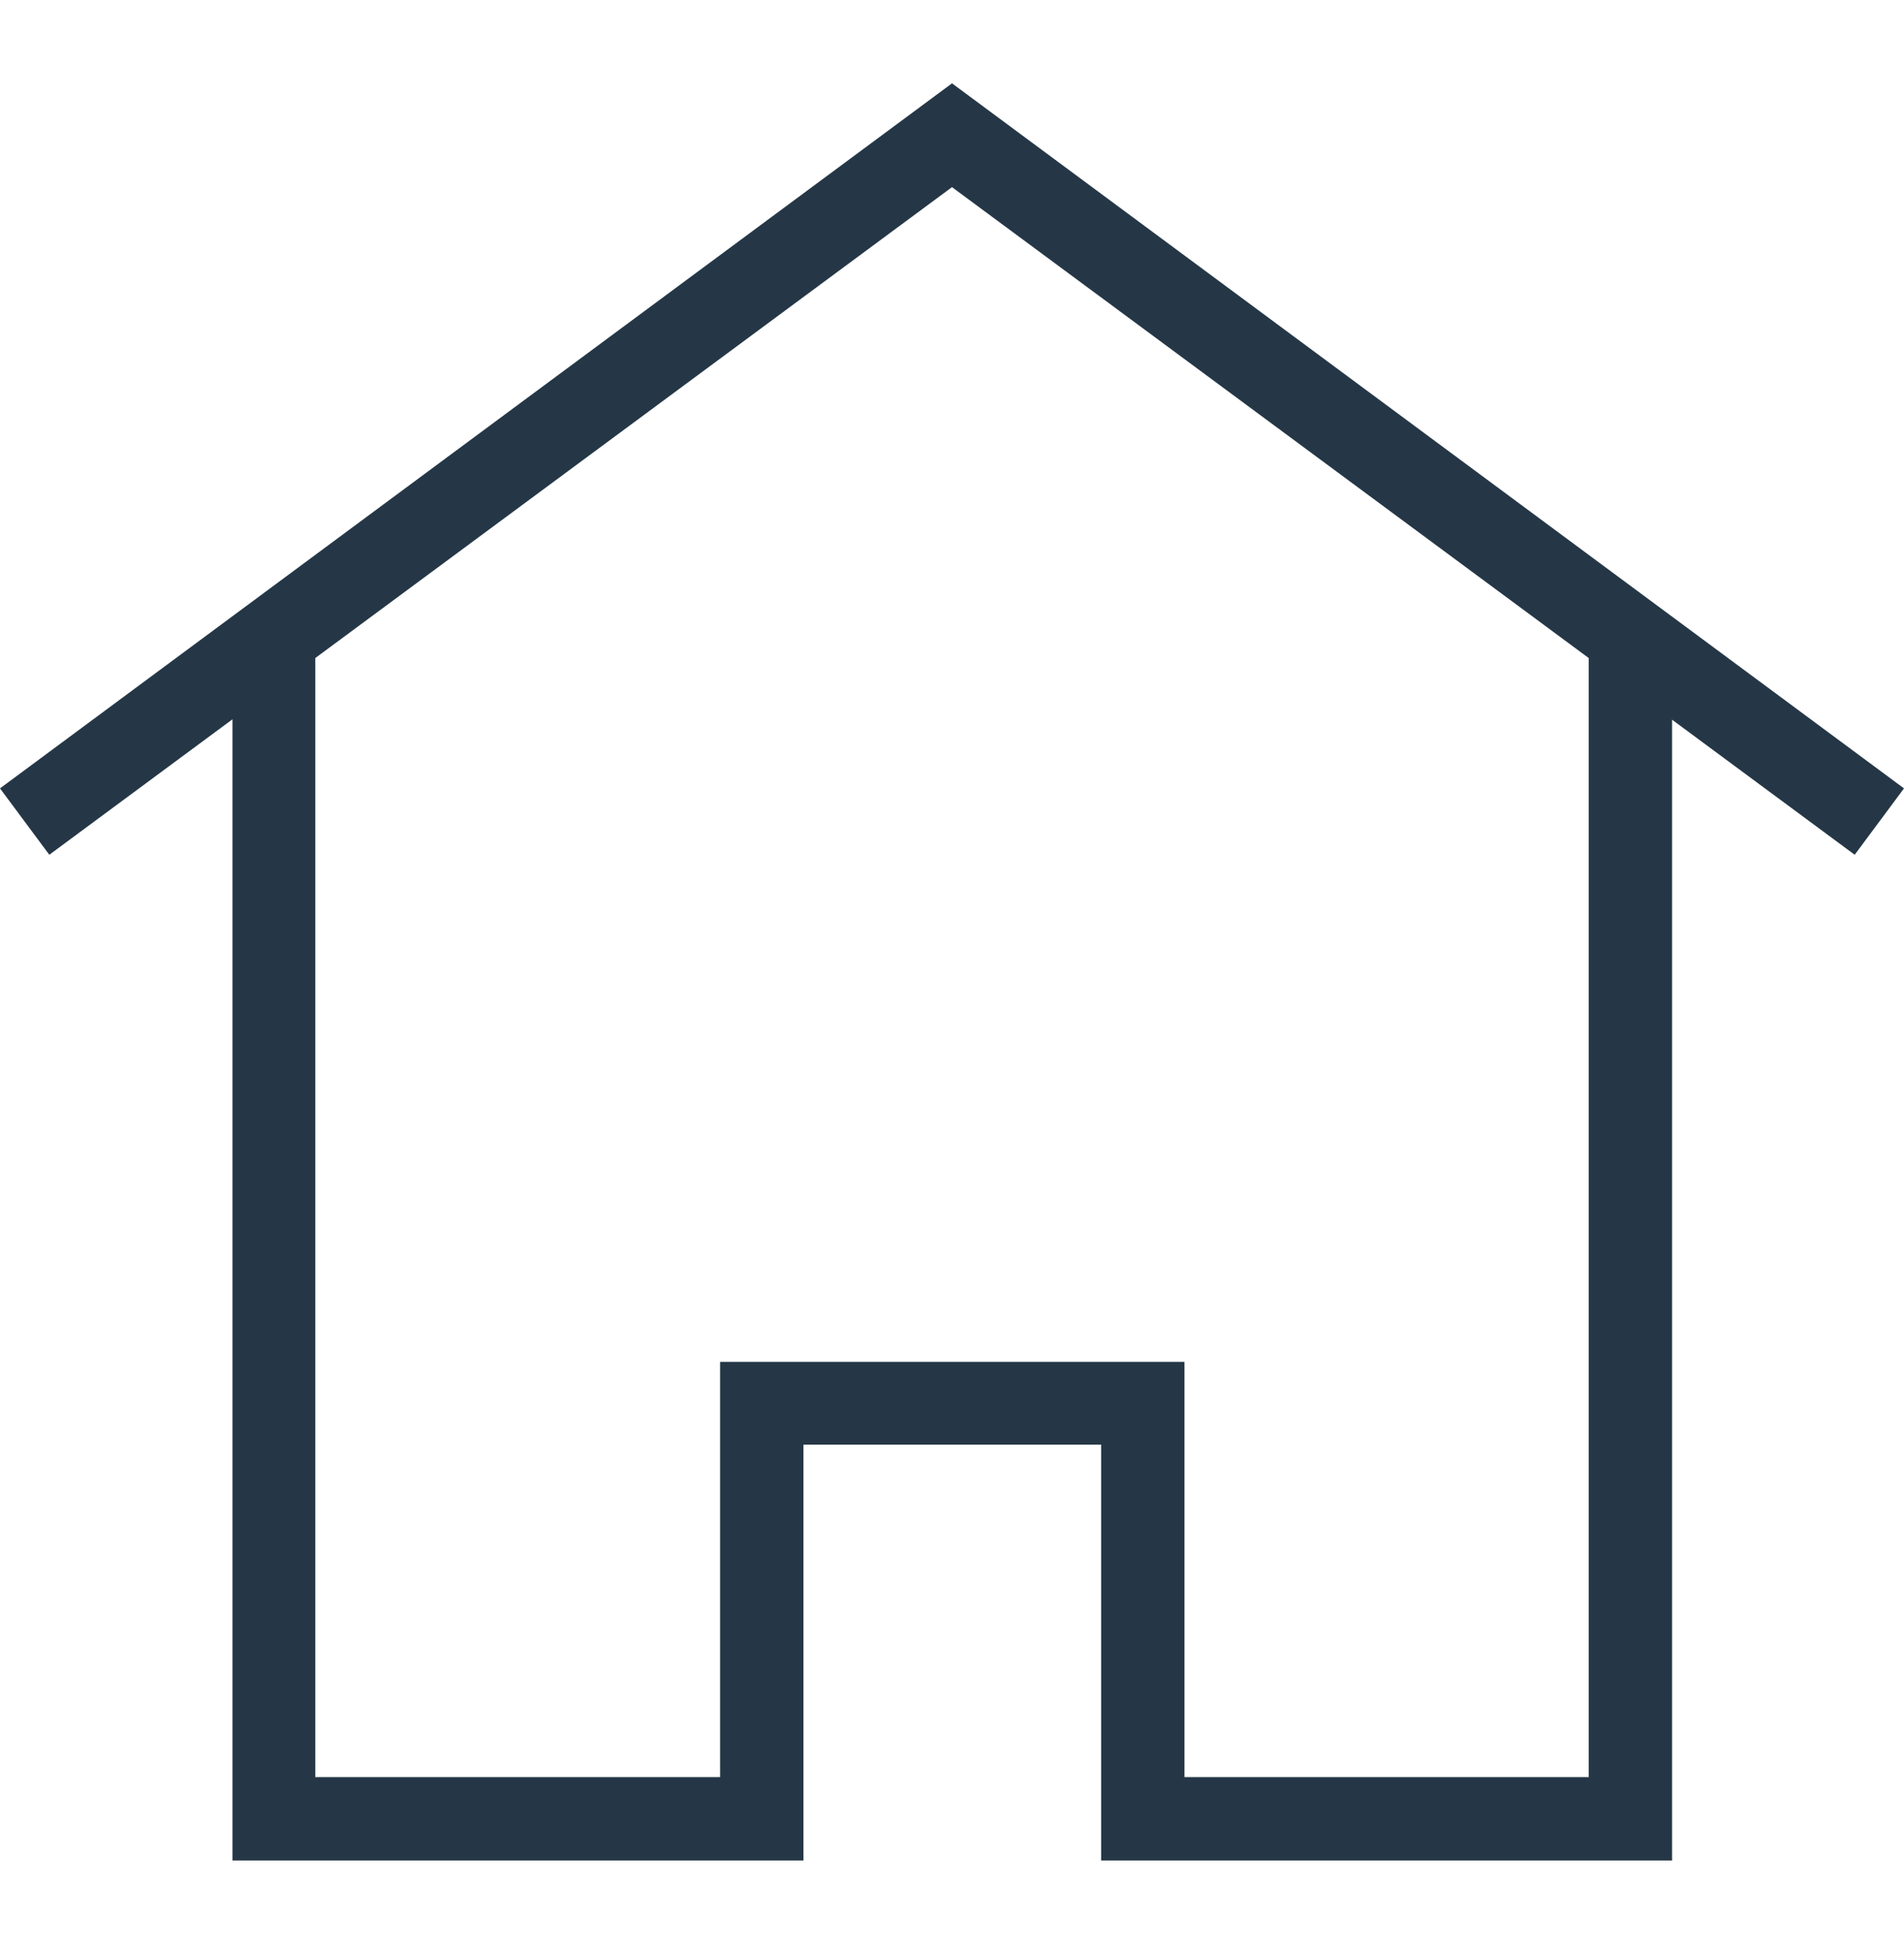
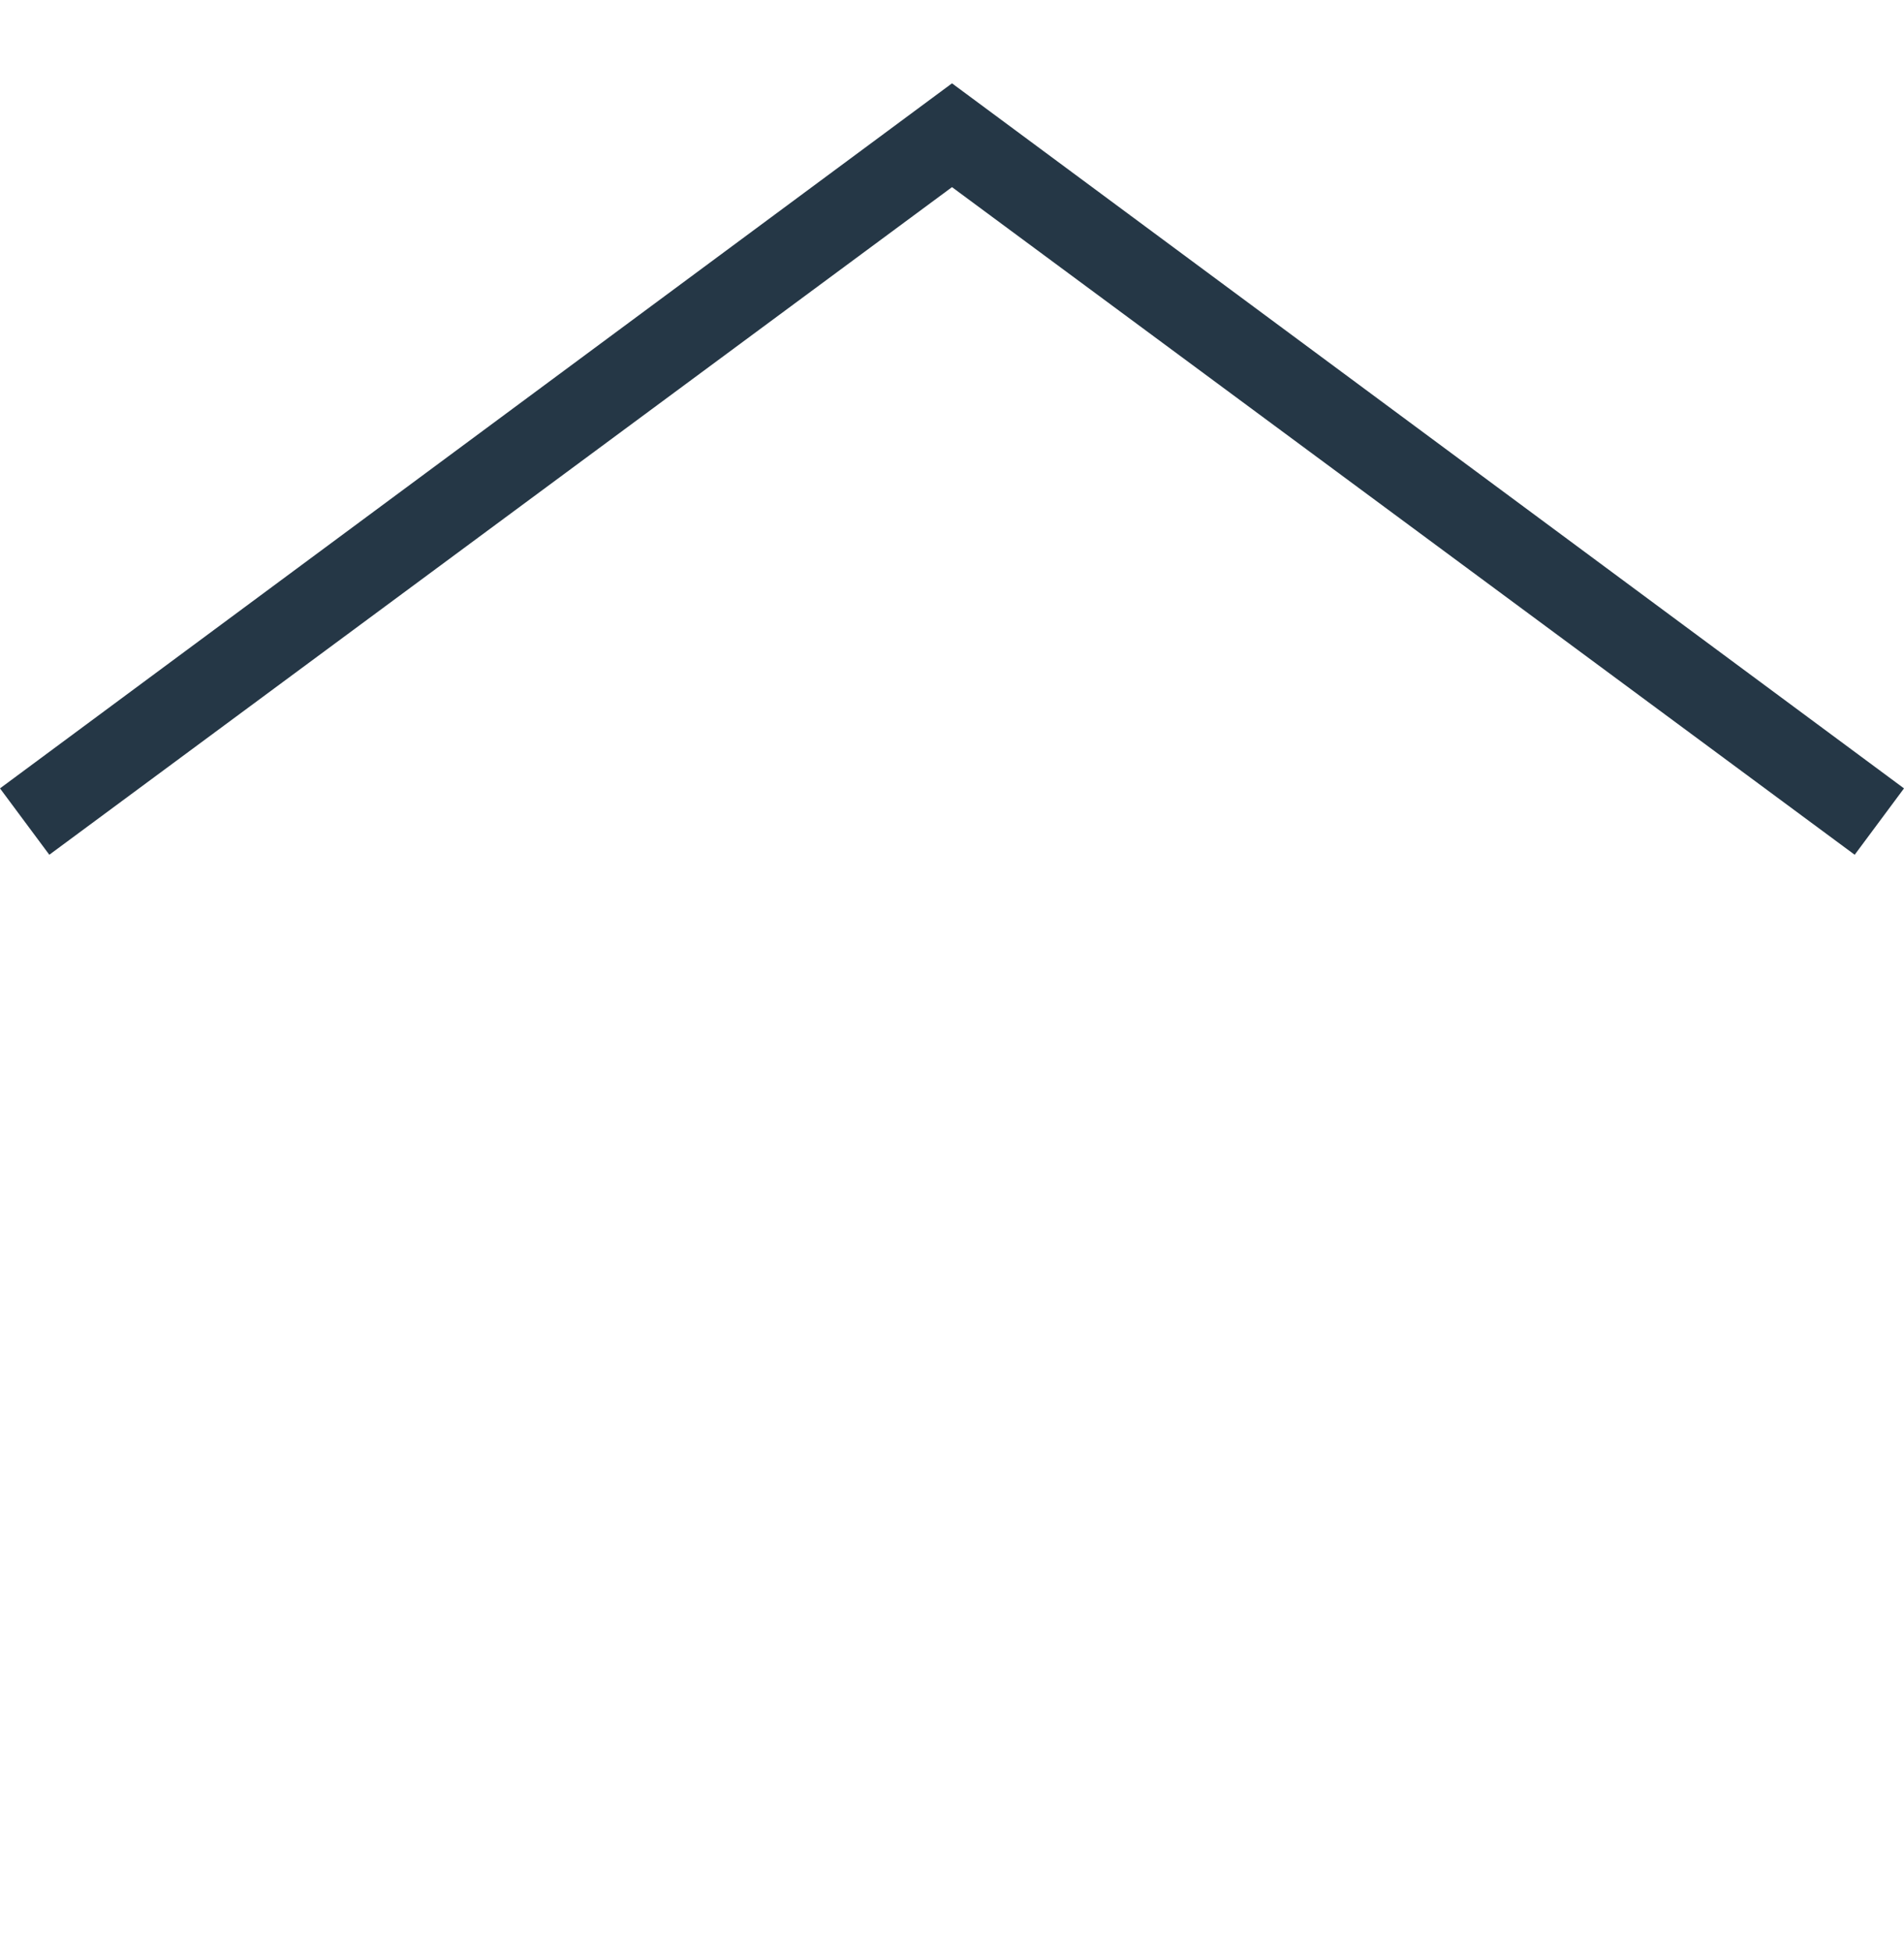
<svg xmlns="http://www.w3.org/2000/svg" width="40" height="41" viewBox="0 0 40 41" fill="none">
-   <path d="M35.128 39.07H23.133V30.338H16.879V39.07H4.884V13.328H6.623V37.319H15.128V28.599H24.884V37.319H33.377V13.328H35.128V39.07Z" fill="#253746" />
-   <path d="M1.036 17.95L0 16.556L20 1.75L40 16.556L38.964 17.95L20 3.93L1.036 17.95Z" fill="#253746" />
+   <path d="M1.036 17.95L0 16.556L20 1.75L40 16.556L38.964 17.95L20 3.93L1.036 17.95" fill="#253746" />
</svg>